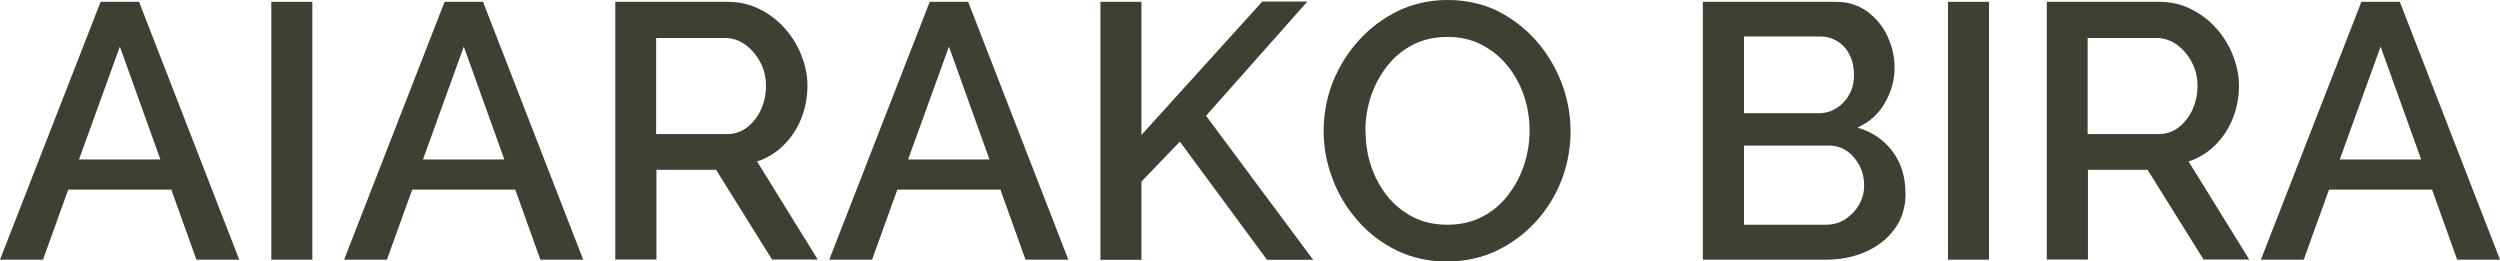
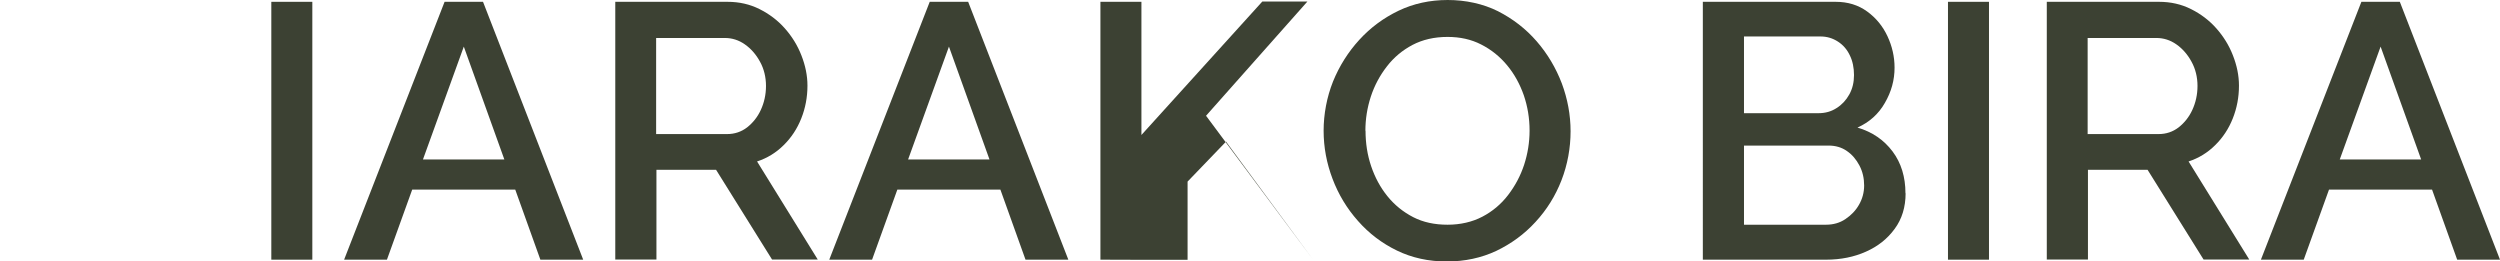
<svg xmlns="http://www.w3.org/2000/svg" id="Capa_1" data-name="Capa 1" viewBox="0 0 165.21 17.28">
  <defs>
    <style>
      .cls-1 {
        fill: #3c4133;
        stroke-width: 0px;
      }
    </style>
  </defs>
-   <path class="cls-1" d="M6.65.12h2.54l6.62,17.04h-2.83l-1.66-4.63h-6.81l-1.67,4.63H0L6.65.12ZM10.6,10.54l-2.68-7.46-2.7,7.46h5.38Z" />
  <path class="cls-1" d="M17.93,17.16V.12h2.71v17.04h-2.71Z" />
  <path class="cls-1" d="M29.38.12h2.54l6.62,17.04h-2.83l-1.66-4.63h-6.81l-1.67,4.63h-2.83L29.38.12ZM33.33,10.54l-2.68-7.46-2.7,7.46h5.38Z" />
  <path class="cls-1" d="M40.66,17.16V.12h7.42c.77,0,1.47.16,2.11.48.64.32,1.2.74,1.67,1.27.47.53.84,1.12,1.1,1.79.26.66.4,1.33.4,2,0,.77-.14,1.49-.41,2.17-.27.68-.66,1.27-1.16,1.76-.5.5-1.09.86-1.76,1.08l4.01,6.48h-3.02l-3.7-5.93h-3.94v5.93h-2.71ZM43.37,8.86h4.68c.5,0,.94-.15,1.32-.44.38-.3.69-.68.91-1.16s.34-1.01.34-1.58-.13-1.13-.4-1.61c-.26-.48-.6-.86-1-1.14-.4-.28-.84-.42-1.32-.42h-4.54v6.36Z" />
  <path class="cls-1" d="M61.44.12h2.54l6.62,17.04h-2.83l-1.66-4.63h-6.81l-1.67,4.63h-2.83L61.44.12ZM65.39,10.54l-2.68-7.46-2.7,7.46h5.38Z" />
-   <path class="cls-1" d="M72.72,17.16V.12h2.71v8.8L83.42.1h2.98l-6.7,7.55,7.08,9.52h-3.05l-5.76-7.81-2.54,2.64v5.17h-2.71Z" />
+   <path class="cls-1" d="M72.72,17.16V.12h2.71v8.8L83.42.1h2.98l-6.7,7.55,7.08,9.52l-5.76-7.81-2.54,2.64v5.17h-2.71Z" />
  <path class="cls-1" d="M95.61,17.28c-1.2,0-2.3-.24-3.29-.72-.99-.48-1.85-1.13-2.58-1.96-.73-.82-1.29-1.75-1.68-2.78-.39-1.03-.59-2.09-.59-3.18s.21-2.22.62-3.25c.42-1.03,1-1.95,1.74-2.76.74-.81,1.61-1.45,2.59-1.92.98-.47,2.07-.71,3.25-.71s2.34.25,3.32.74c.98.5,1.84,1.16,2.56,1.99.72.83,1.27,1.76,1.66,2.78.38,1.02.58,2.08.58,3.17s-.2,2.2-.6,3.23c-.4,1.03-.97,1.95-1.72,2.76-.74.81-1.61,1.44-2.59,1.91-.98.46-2.08.7-3.28.7ZM90.24,8.64c0,.82.12,1.6.37,2.34.25.74.61,1.41,1.08,1.99.47.58,1.04,1.04,1.7,1.38s1.42.5,2.27.5,1.63-.18,2.3-.53c.67-.35,1.24-.83,1.7-1.43.46-.6.82-1.27,1.06-2,.24-.74.36-1.49.36-2.26,0-.82-.13-1.59-.38-2.33-.26-.74-.62-1.4-1.1-1.98-.48-.58-1.05-1.04-1.72-1.38-.66-.34-1.4-.5-2.22-.5-.88,0-1.65.18-2.32.53-.66.35-1.23.82-1.69,1.42-.46.59-.82,1.26-1.06,1.99-.24.74-.36,1.49-.36,2.26Z" />
  <path class="cls-1" d="M125.93,12.77c0,.91-.24,1.7-.72,2.35-.48.66-1.11,1.16-1.9,1.51-.78.35-1.66.53-2.64.53h-8.14V.12h8.78c.8,0,1.49.21,2.08.64s1.03.97,1.34,1.63c.31.66.47,1.36.47,2.08,0,.82-.21,1.59-.64,2.33-.42.74-1.03,1.28-1.81,1.63.98.29,1.75.82,2.32,1.58s.85,1.69.85,2.76ZM115.25,2.42v5.06h4.92c.45,0,.85-.11,1.2-.34.35-.22.63-.52.84-.9.21-.38.31-.8.31-1.28s-.09-.93-.28-1.31c-.18-.38-.44-.68-.78-.9s-.72-.34-1.15-.34h-5.06ZM123.19,12.26c0-.48-.1-.92-.31-1.32-.21-.4-.48-.72-.83-.96-.34-.24-.75-.36-1.21-.36h-5.59v5.23h5.42c.48,0,.91-.12,1.28-.37s.68-.56.9-.95c.22-.38.34-.81.34-1.27Z" />
  <path class="cls-1" d="M128.73,17.16V.12h2.71v17.04h-2.71Z" />
  <path class="cls-1" d="M135.26,17.16V.12h7.42c.77,0,1.47.16,2.11.48.64.32,1.2.74,1.67,1.27.47.53.84,1.12,1.1,1.79.26.66.4,1.33.4,2,0,.77-.14,1.49-.41,2.17-.27.68-.66,1.27-1.16,1.76-.5.5-1.09.86-1.76,1.08l4.01,6.48h-3.02l-3.7-5.93h-3.94v5.93h-2.71ZM137.97,8.86h4.68c.5,0,.94-.15,1.32-.44.38-.3.69-.68.91-1.16s.34-1.01.34-1.58-.13-1.13-.4-1.61c-.26-.48-.6-.86-1-1.14-.4-.28-.84-.42-1.32-.42h-4.54v6.36Z" />
  <path class="cls-1" d="M156.05.12h2.54l6.62,17.04h-2.83l-1.66-4.63h-6.81l-1.67,4.63h-2.83L156.05.12ZM160,10.54l-2.68-7.46-2.7,7.46h5.38Z" />
</svg>